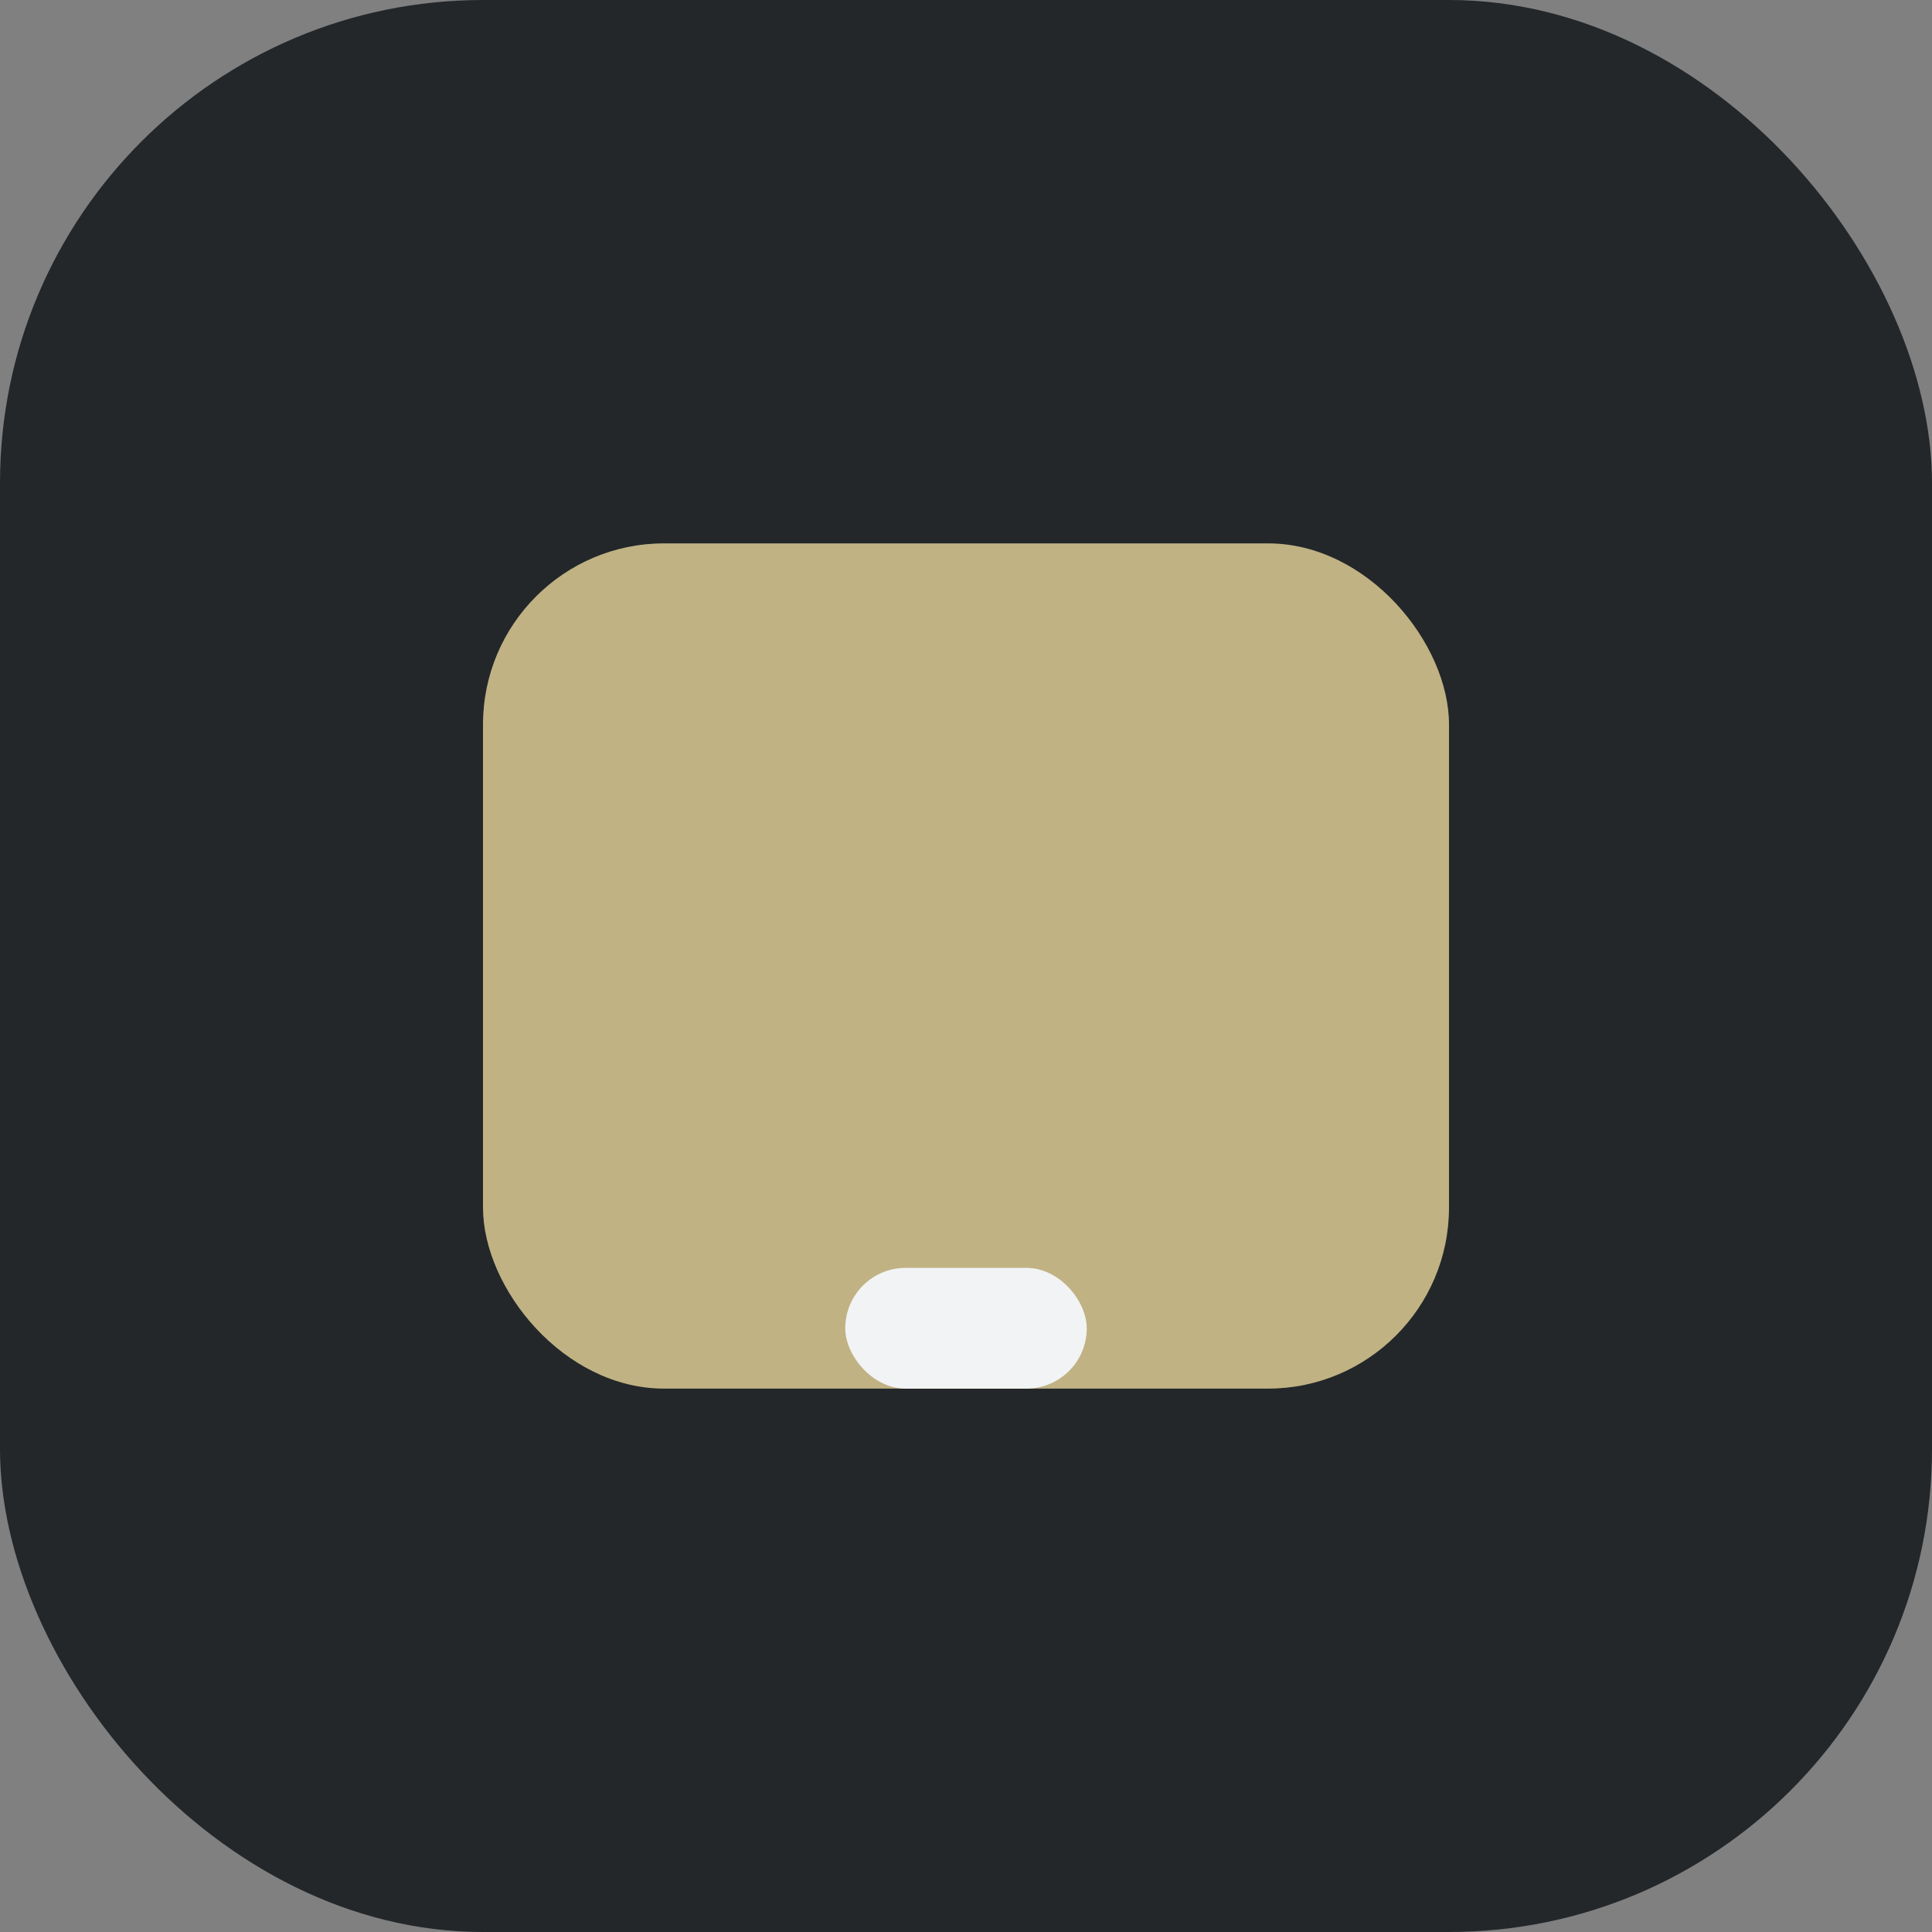
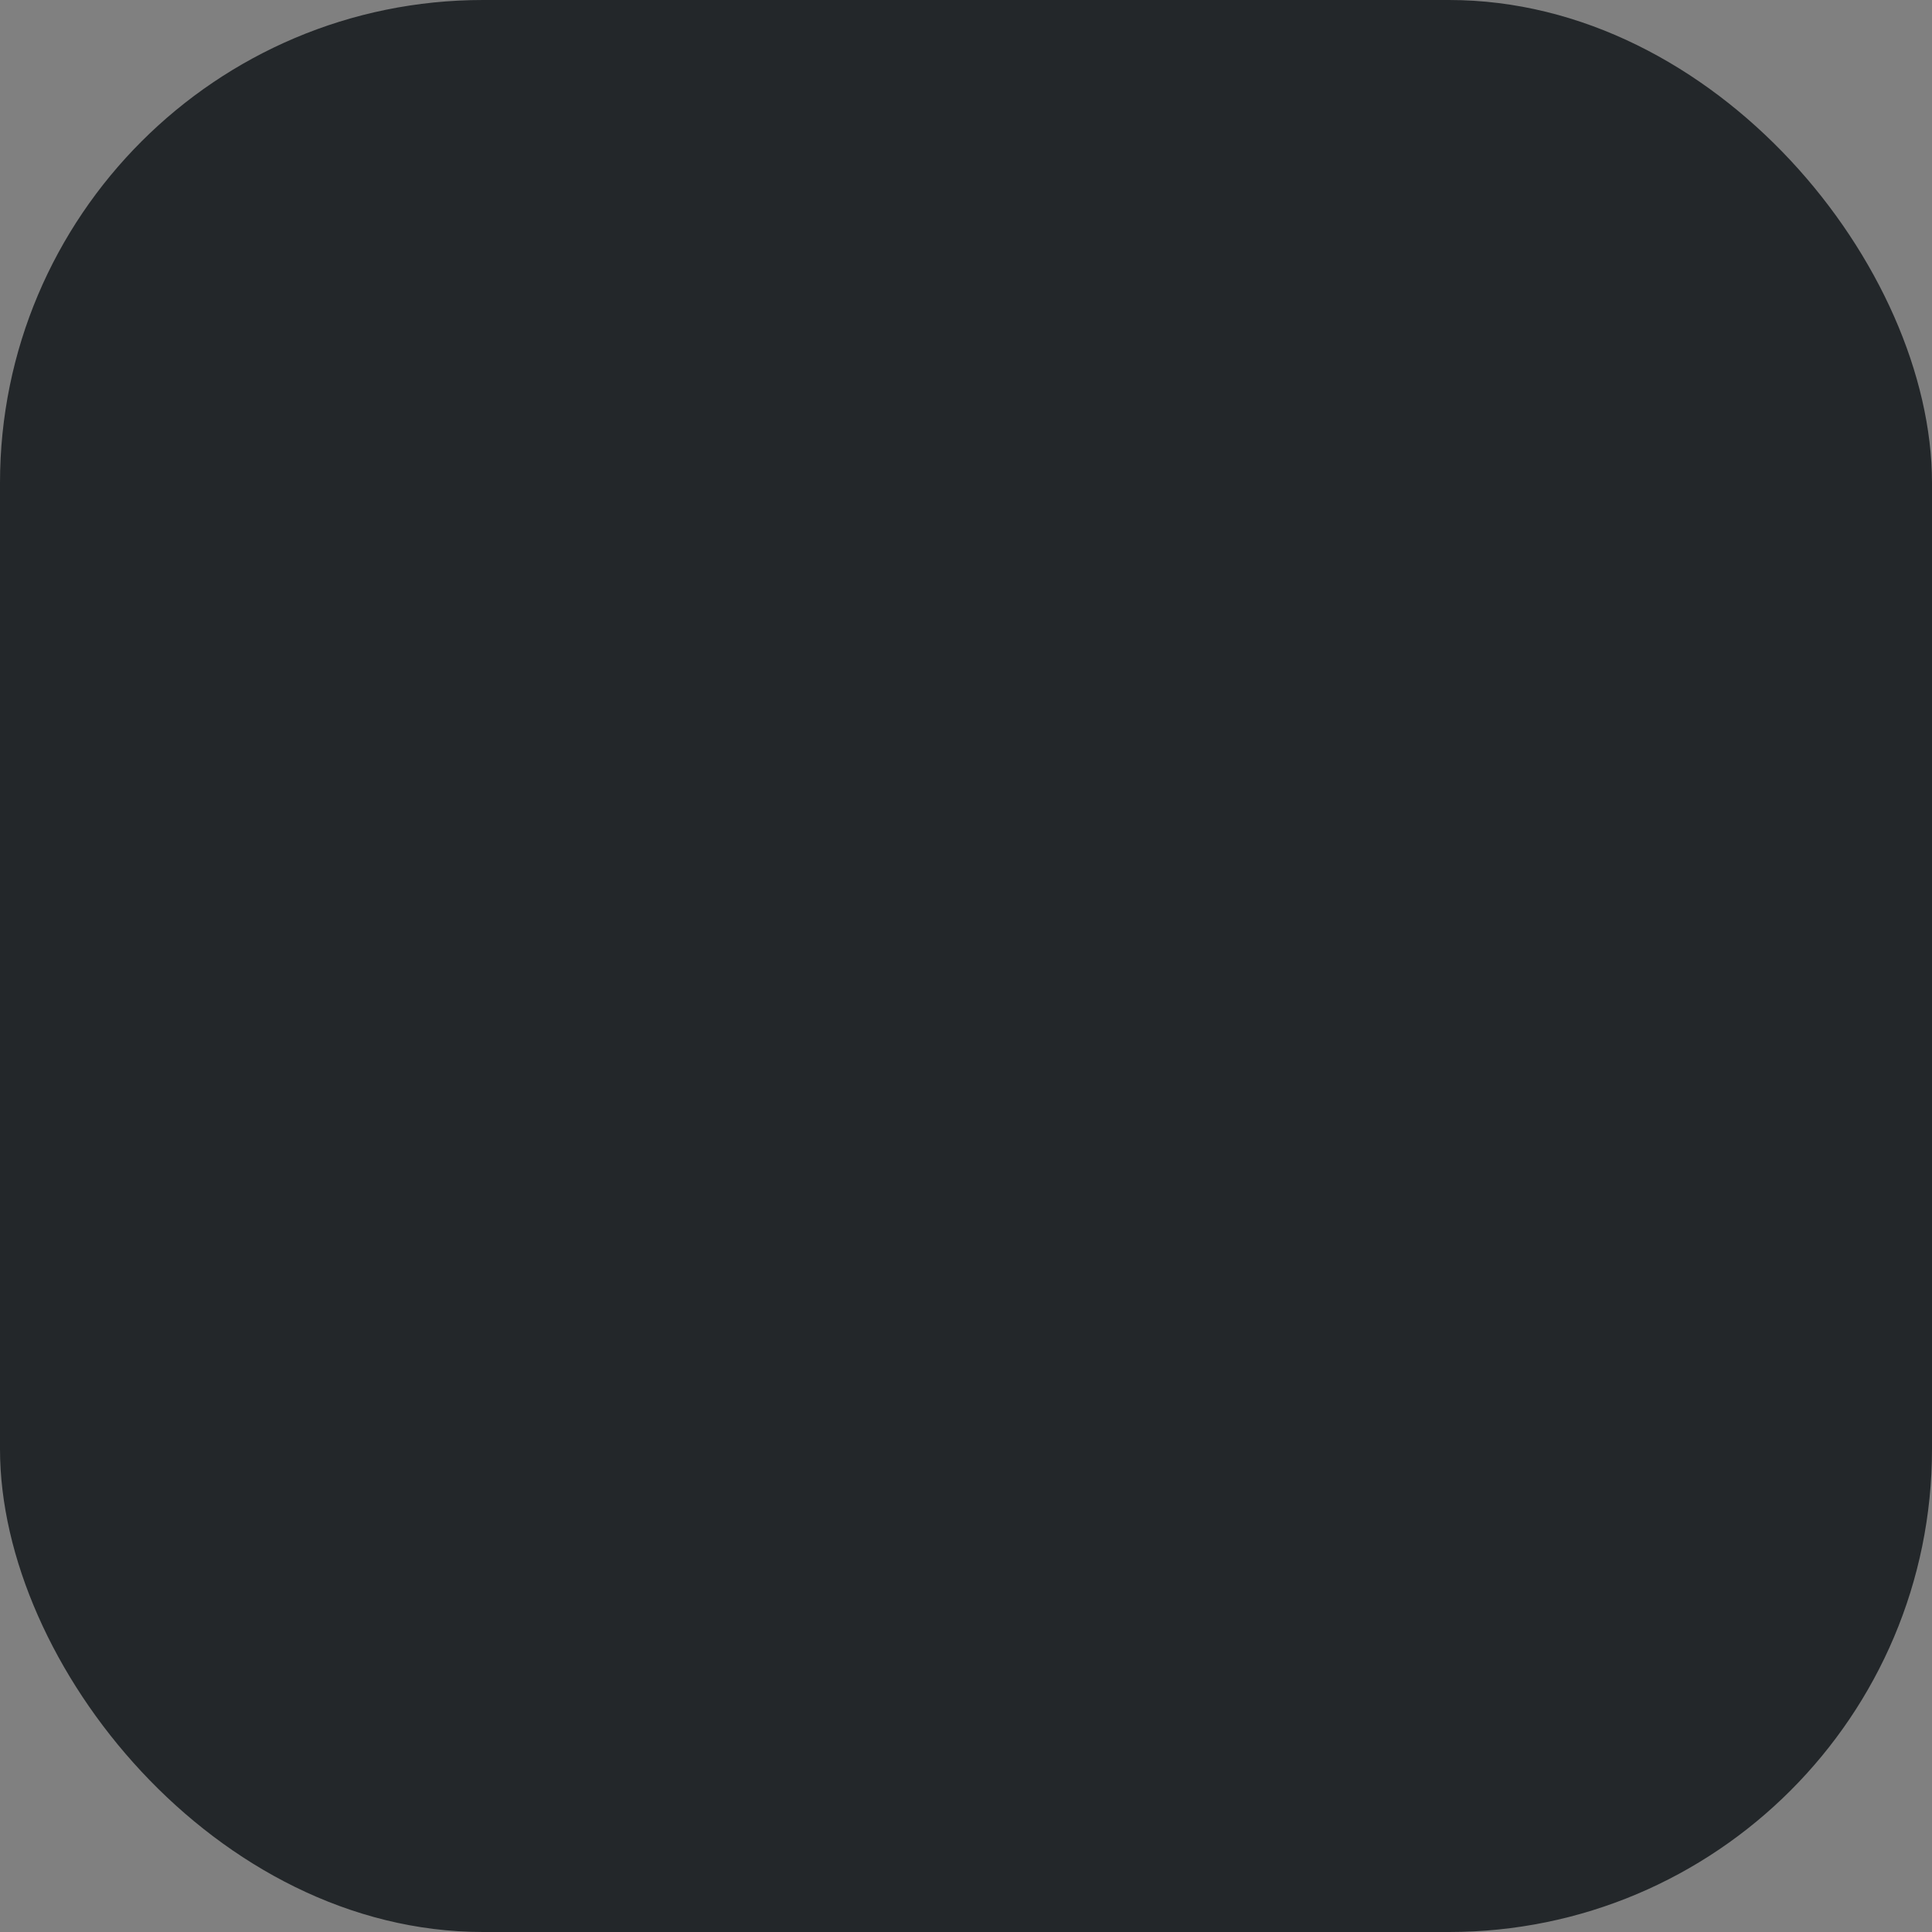
<svg xmlns="http://www.w3.org/2000/svg" width="32" height="32" viewBox="0 0 32 32">
  <rect x="0" y="0" width="32" height="32" fill="#808080" stroke="none" />
  <rect width="32" height="32" rx="8" fill="#23272A" />
-   <rect x="8" y="9" width="16" height="14" rx="3" fill="#C0B283" />
-   <rect x="14" y="21" width="4" height="2" rx="1" fill="#F2F3F4" />
</svg>